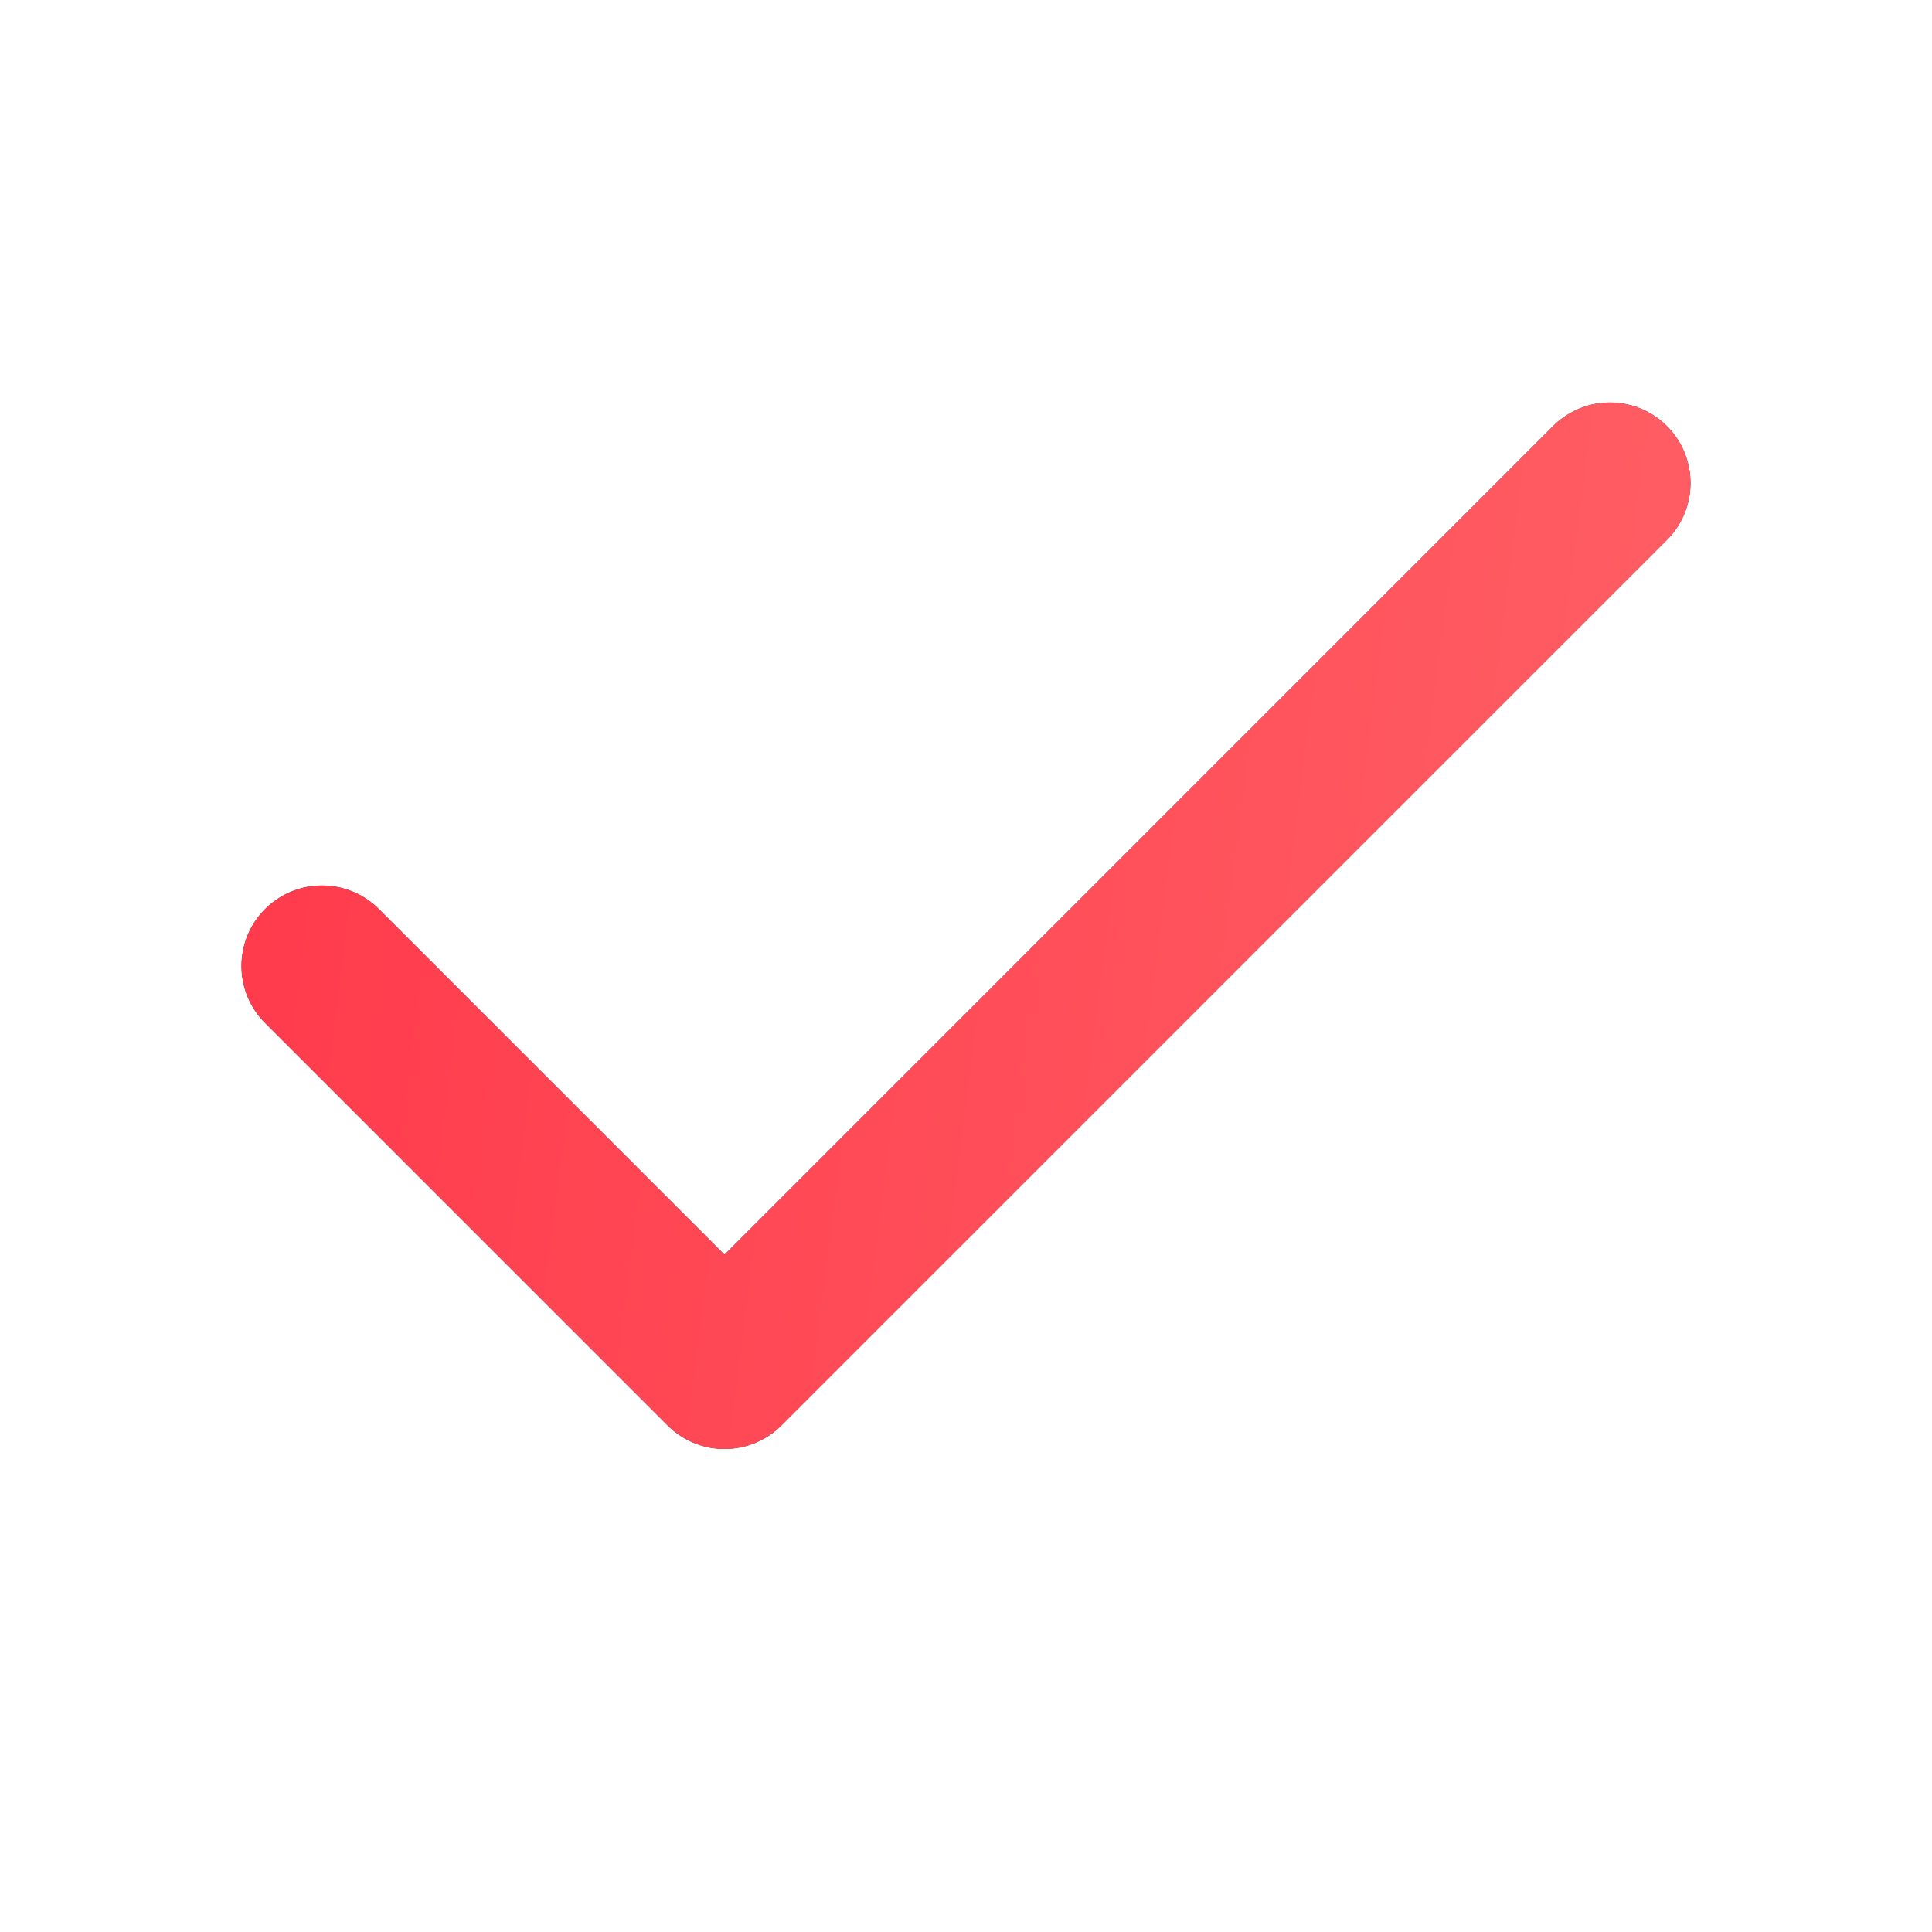
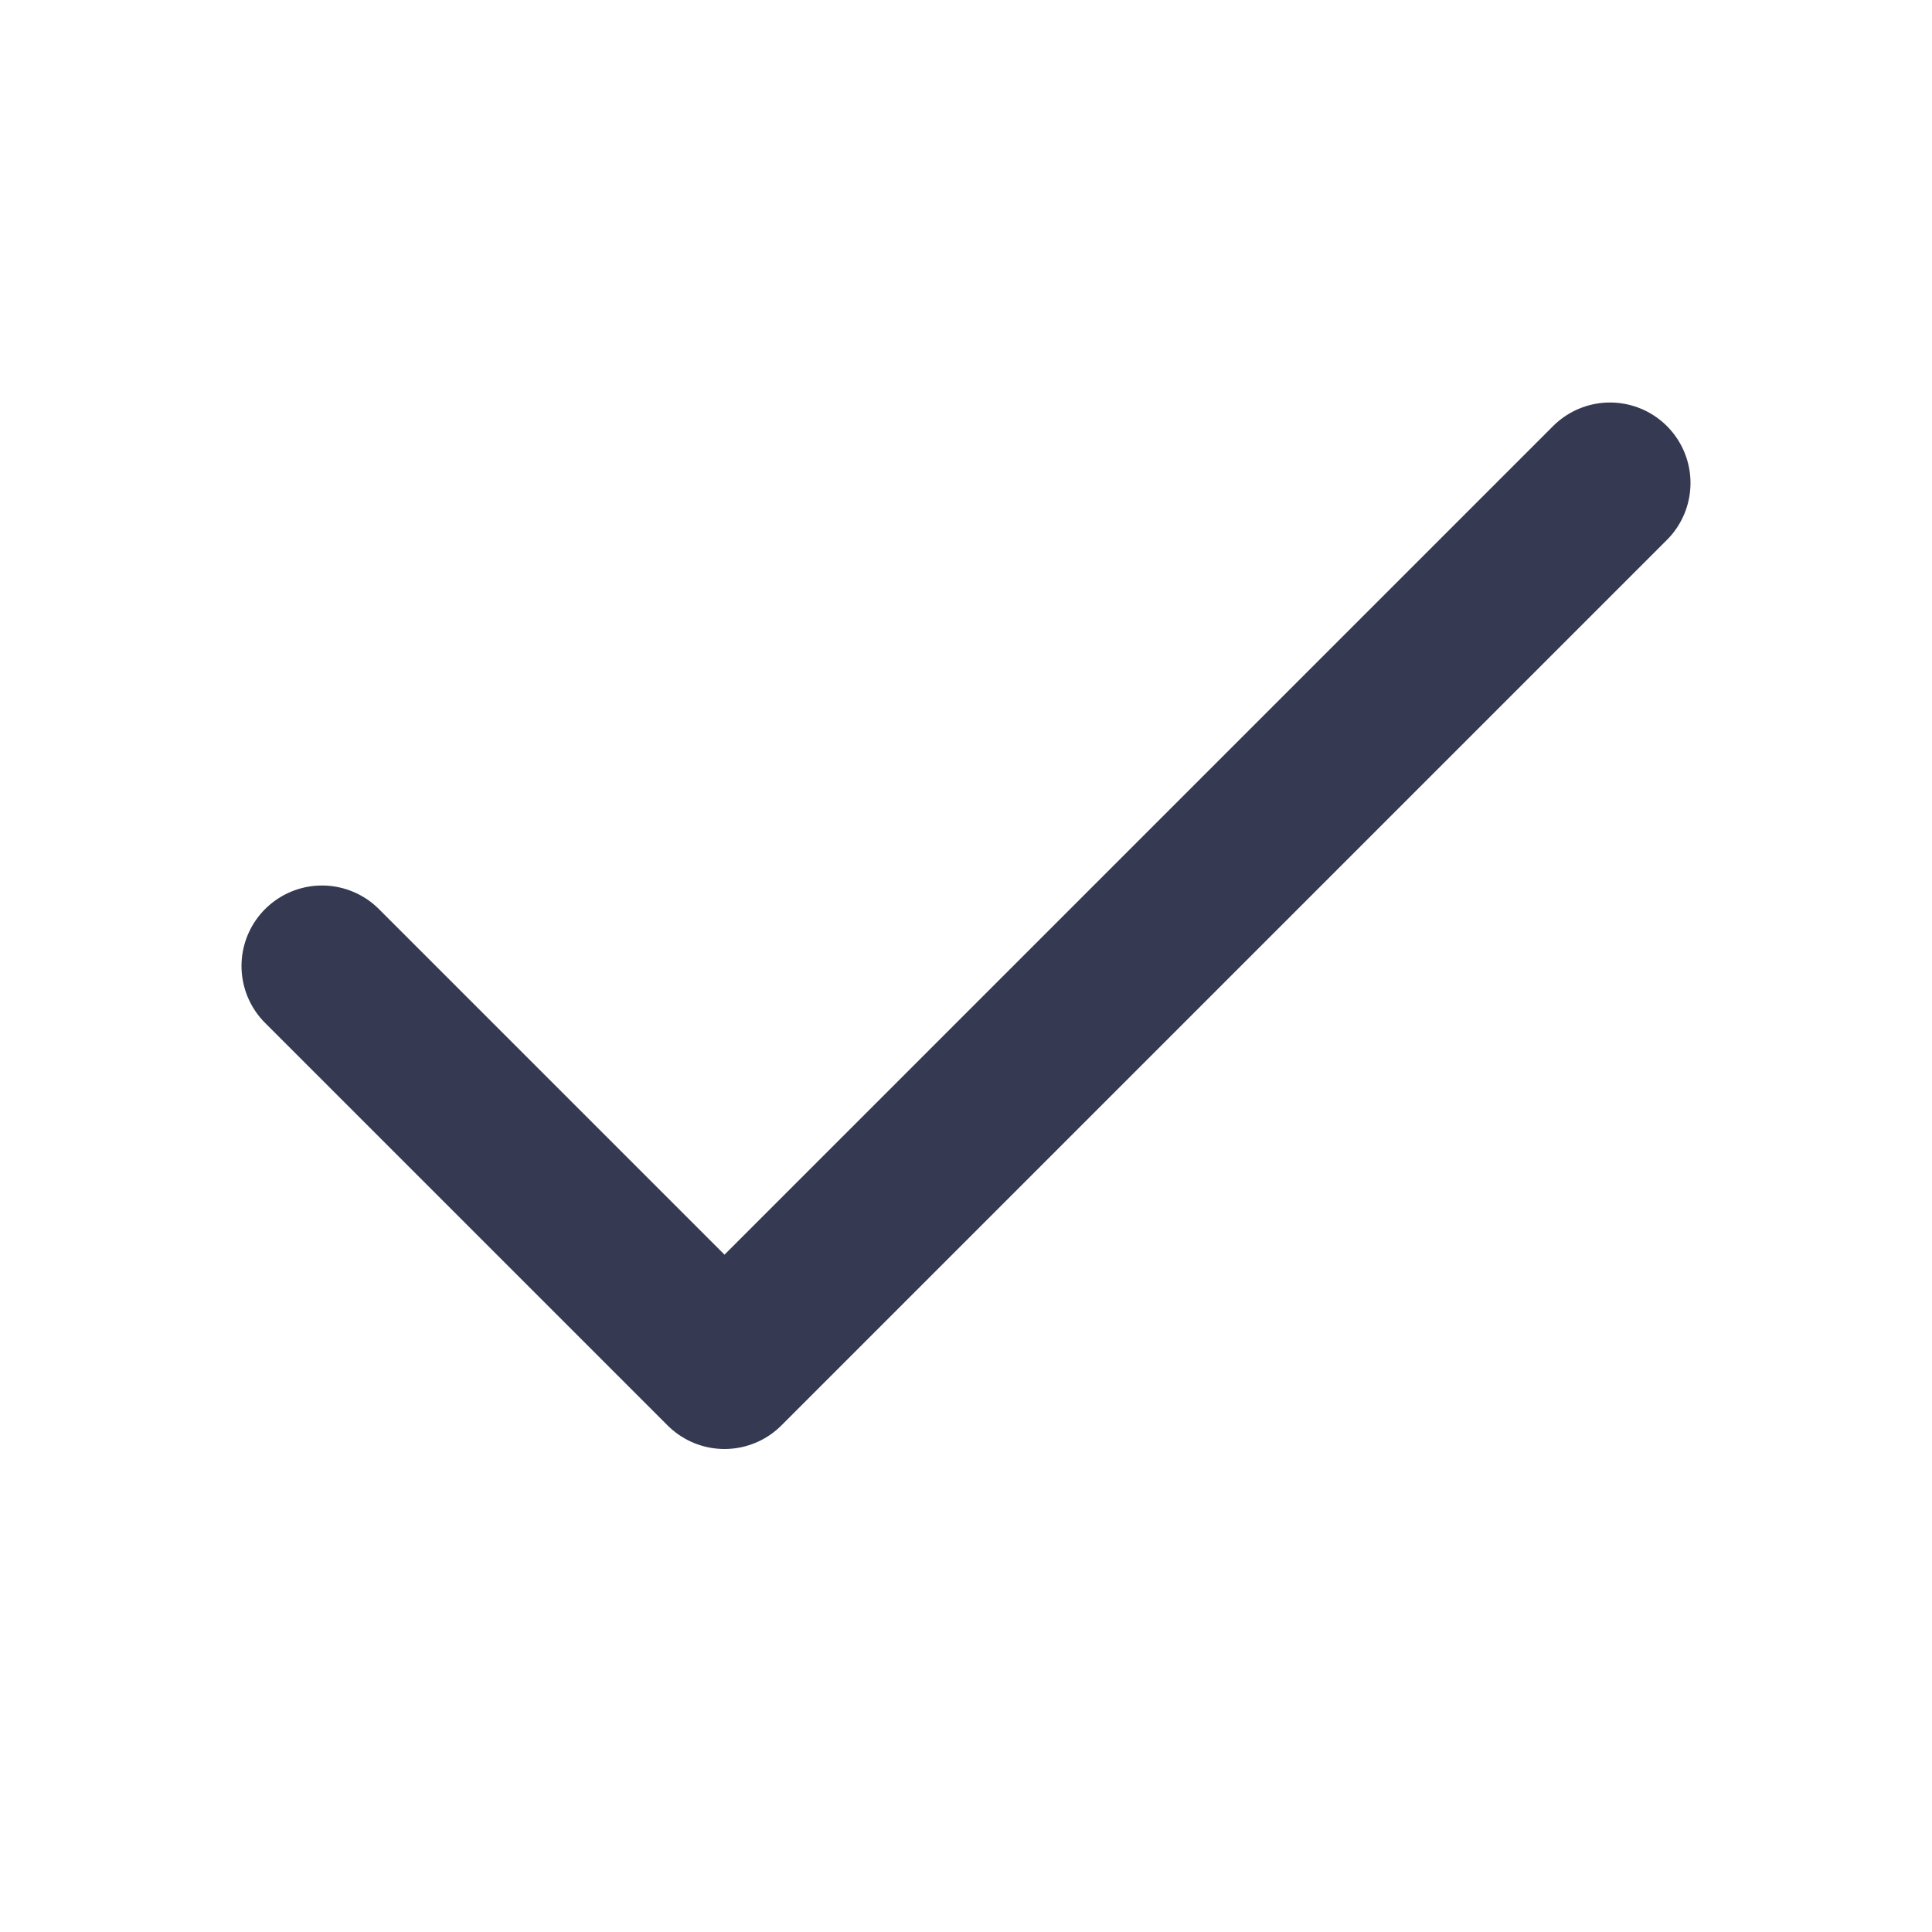
<svg xmlns="http://www.w3.org/2000/svg" width="24" height="24" viewBox="0 0 24 24" fill="none">
  <path d="M20 6L9 17L4 12" stroke="#353A52" stroke-width="2" stroke-linecap="round" stroke-linejoin="round" />
-   <path d="M20 6L9 17L4 12" stroke="url(#paint0_linear_1_662)" stroke-width="2" stroke-linecap="round" stroke-linejoin="round" />
  <defs>
    <linearGradient id="paint0_linear_1_662" x1="3.739" y1="6" x2="22.653" y2="8.392" gradientUnits="userSpaceOnUse">
      <stop stop-color="#FF3B4C" />
      <stop offset="1" stop-color="#FF6166" />
    </linearGradient>
  </defs>
</svg>